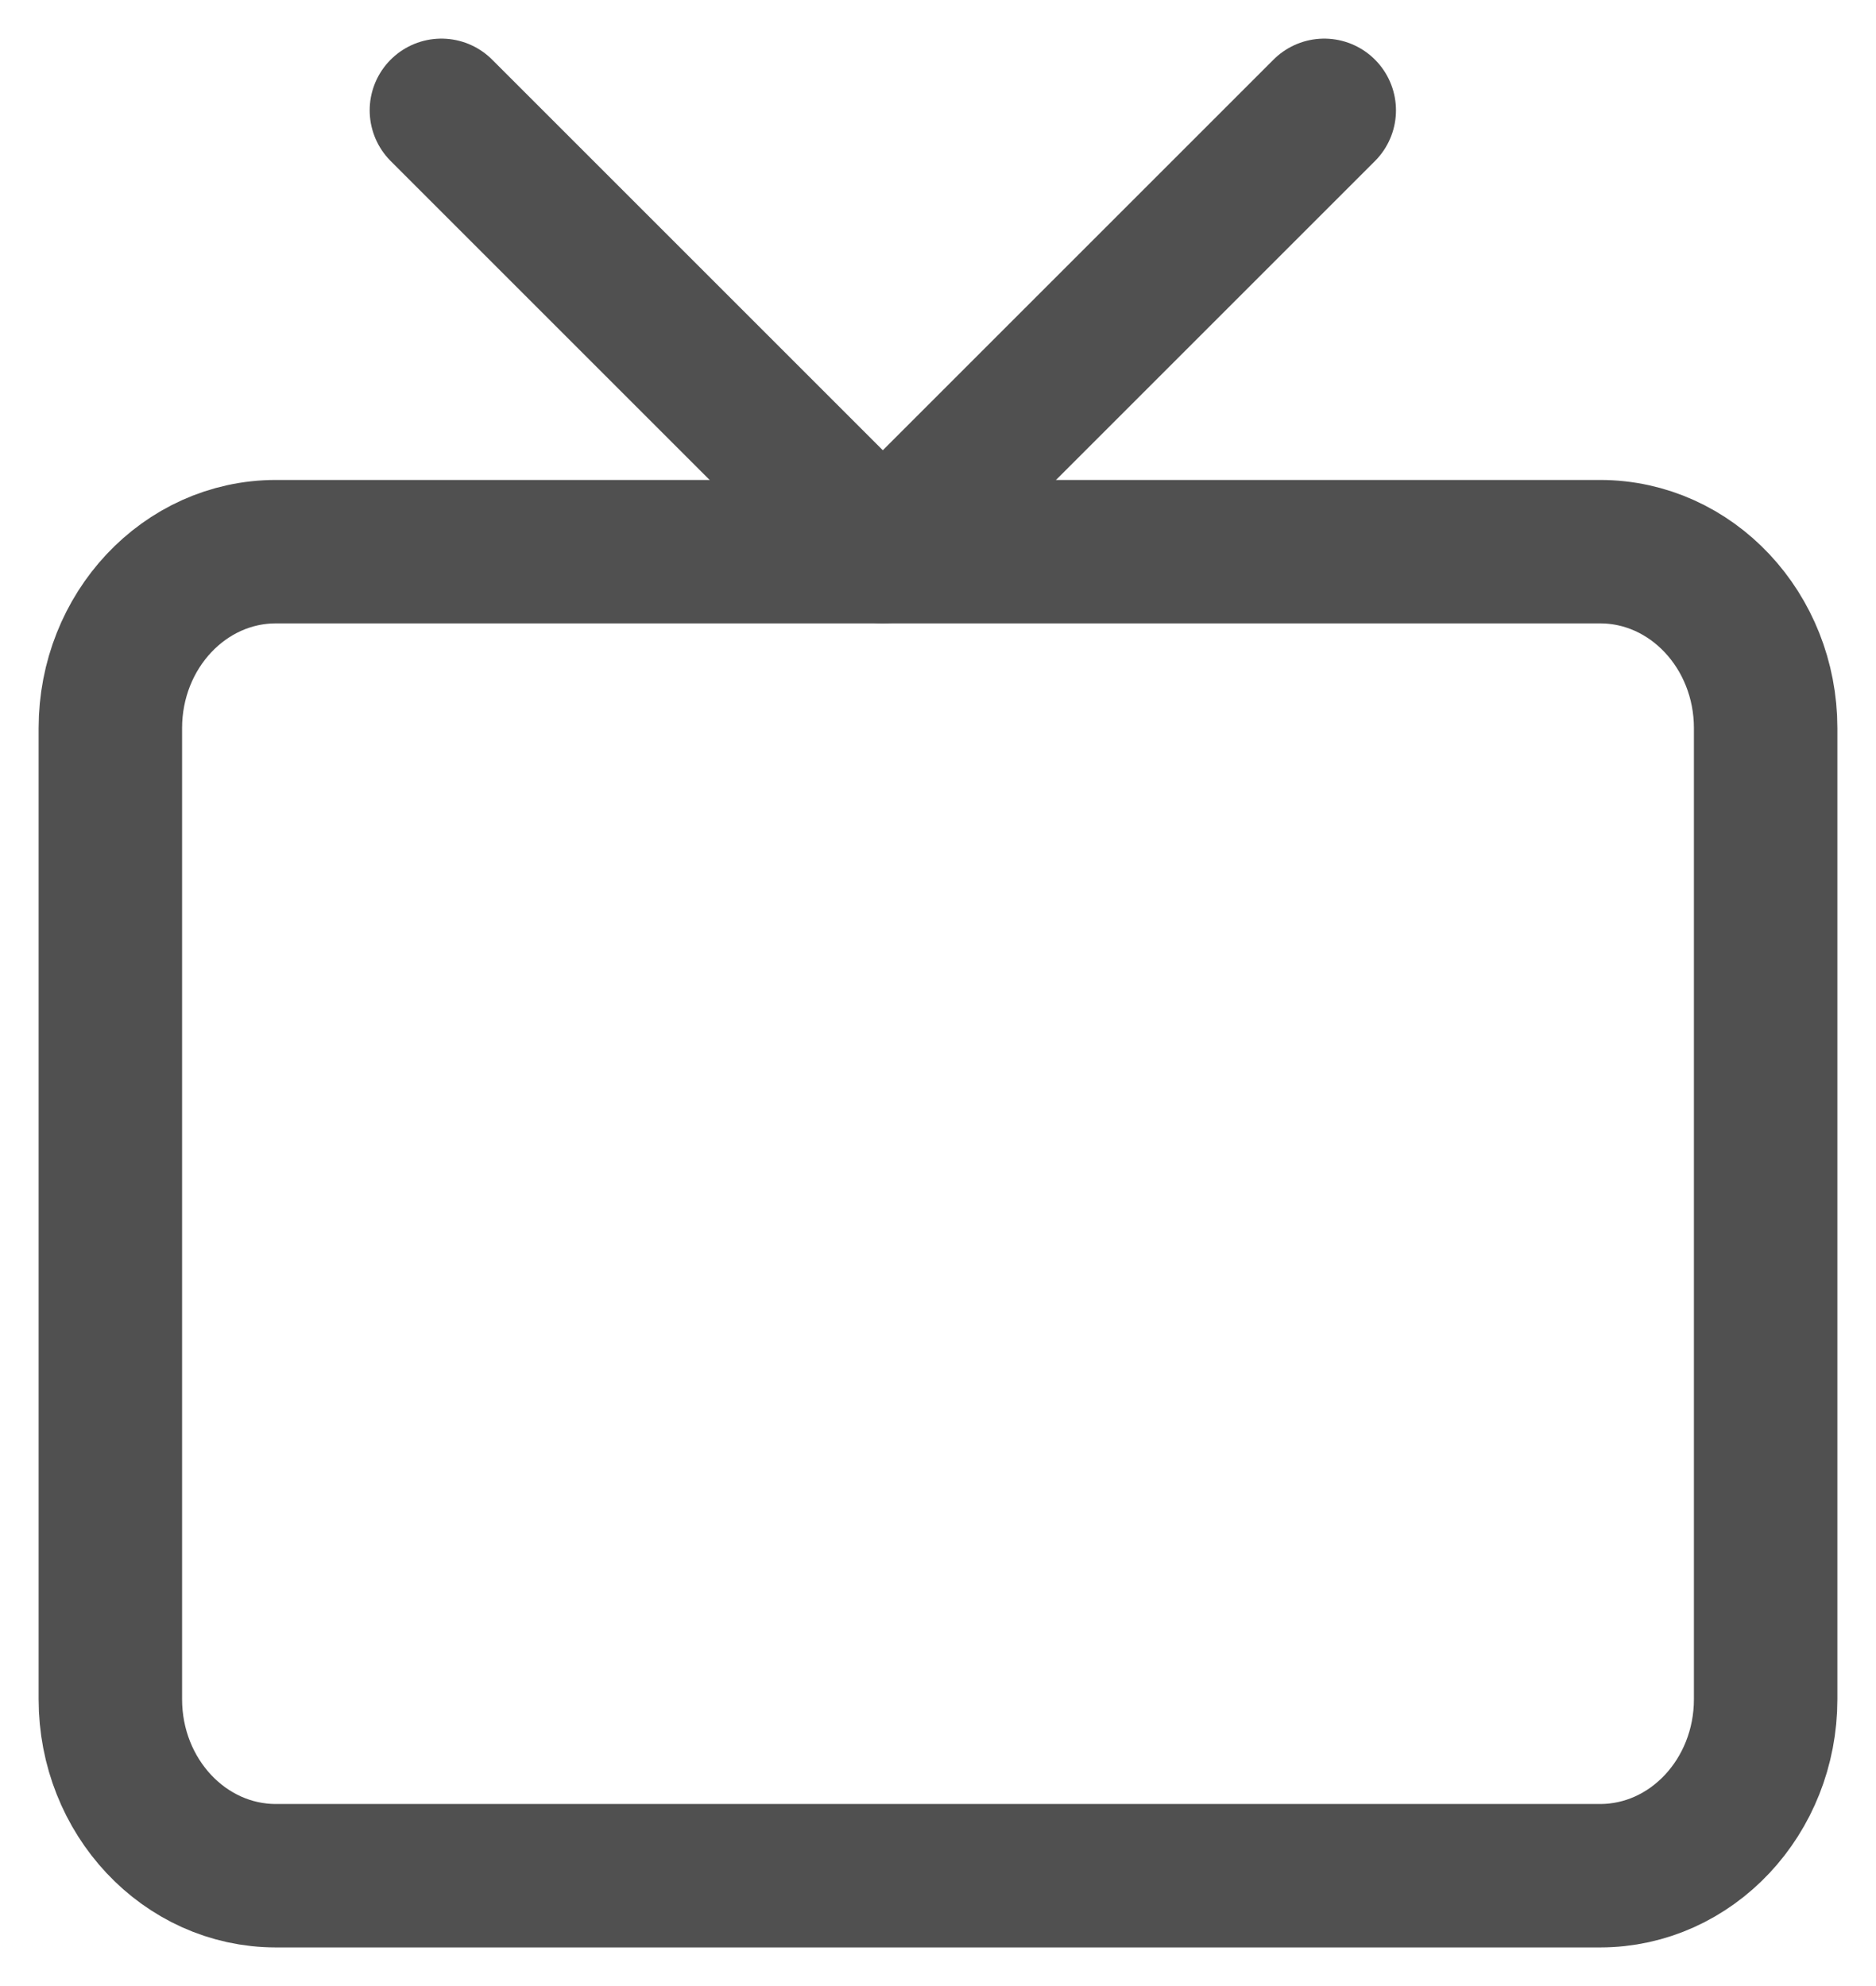
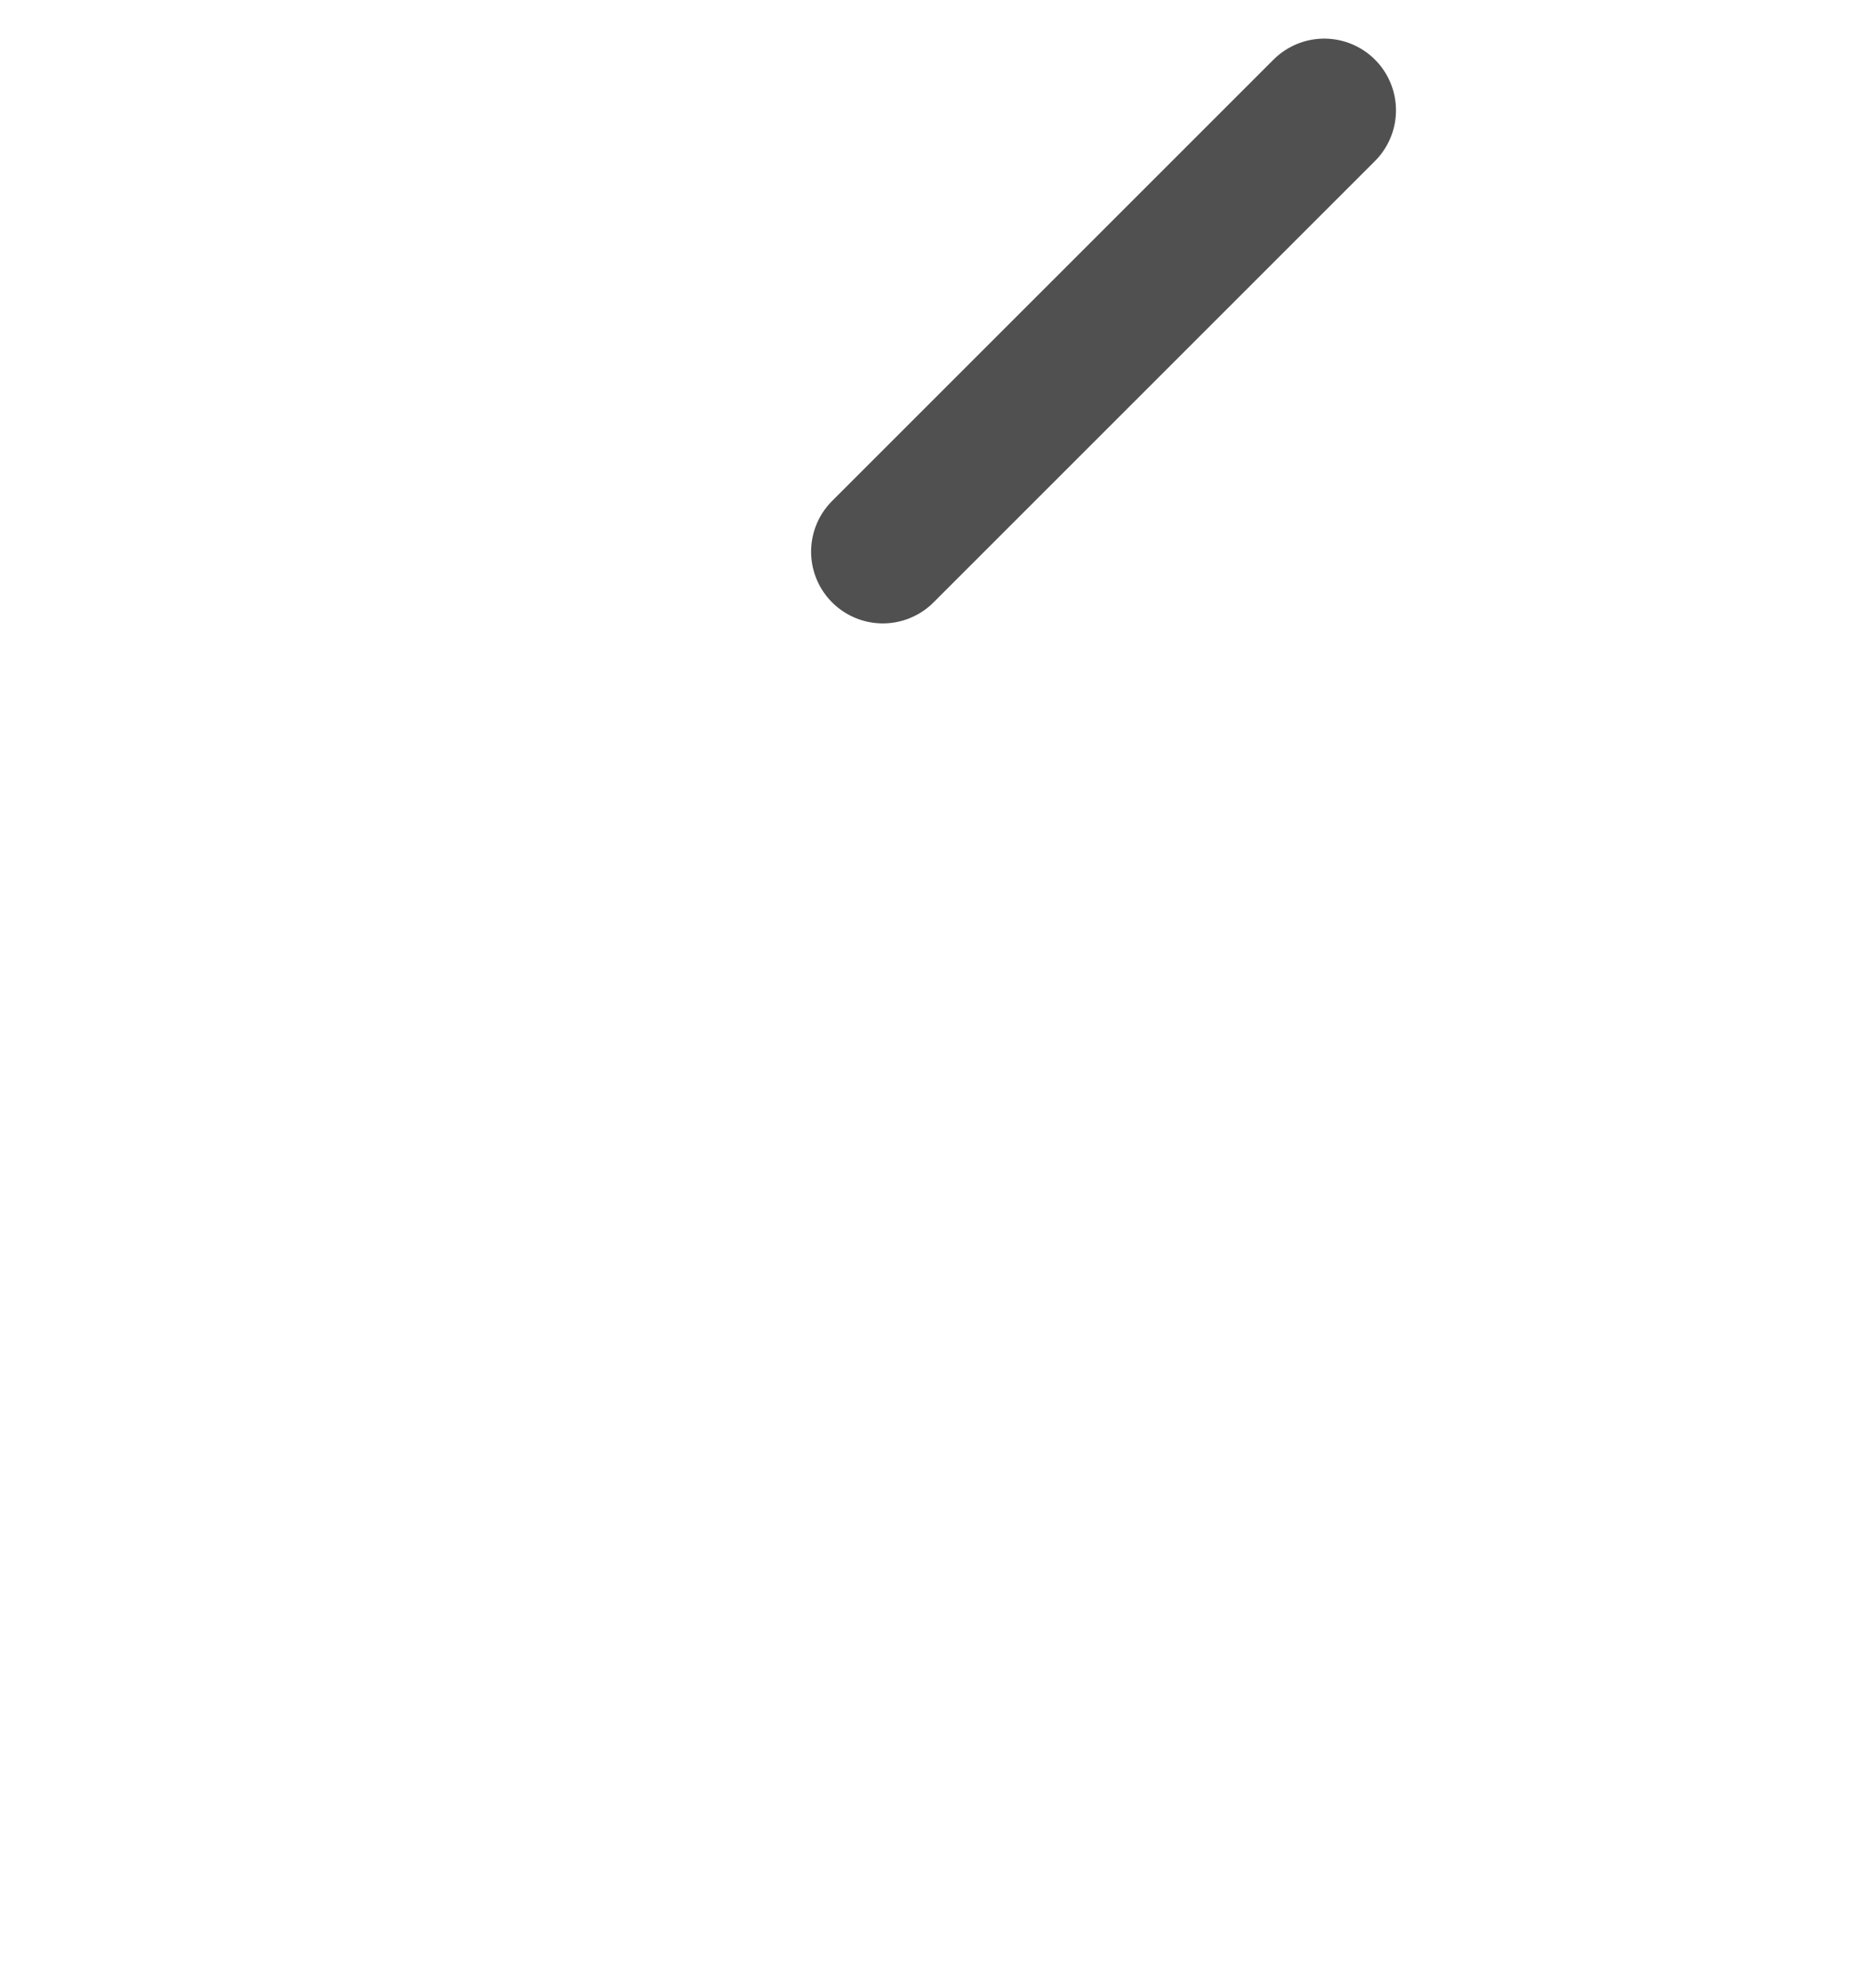
<svg xmlns="http://www.w3.org/2000/svg" width="17" height="18" viewBox="0 0 17 18" fill="none">
-   <path d="M14.5 5H2.5C1.672 5 1 5.716 1 6.6V15.4C1 16.284 1.672 17 2.5 17H14.5C15.328 17 16 16.284 16 15.4V6.6C16 5.716 15.328 5 14.5 5Z" stroke="#505050" stroke-width="1.3" stroke-linecap="round" stroke-linejoin="round" />
-   <path d="M12 1L8 5L4 1" stroke="#505050" stroke-width="1.3" stroke-linecap="round" stroke-linejoin="round" />
+   <path d="M12 1L8 5" stroke="#505050" stroke-width="1.3" stroke-linecap="round" stroke-linejoin="round" />
</svg>